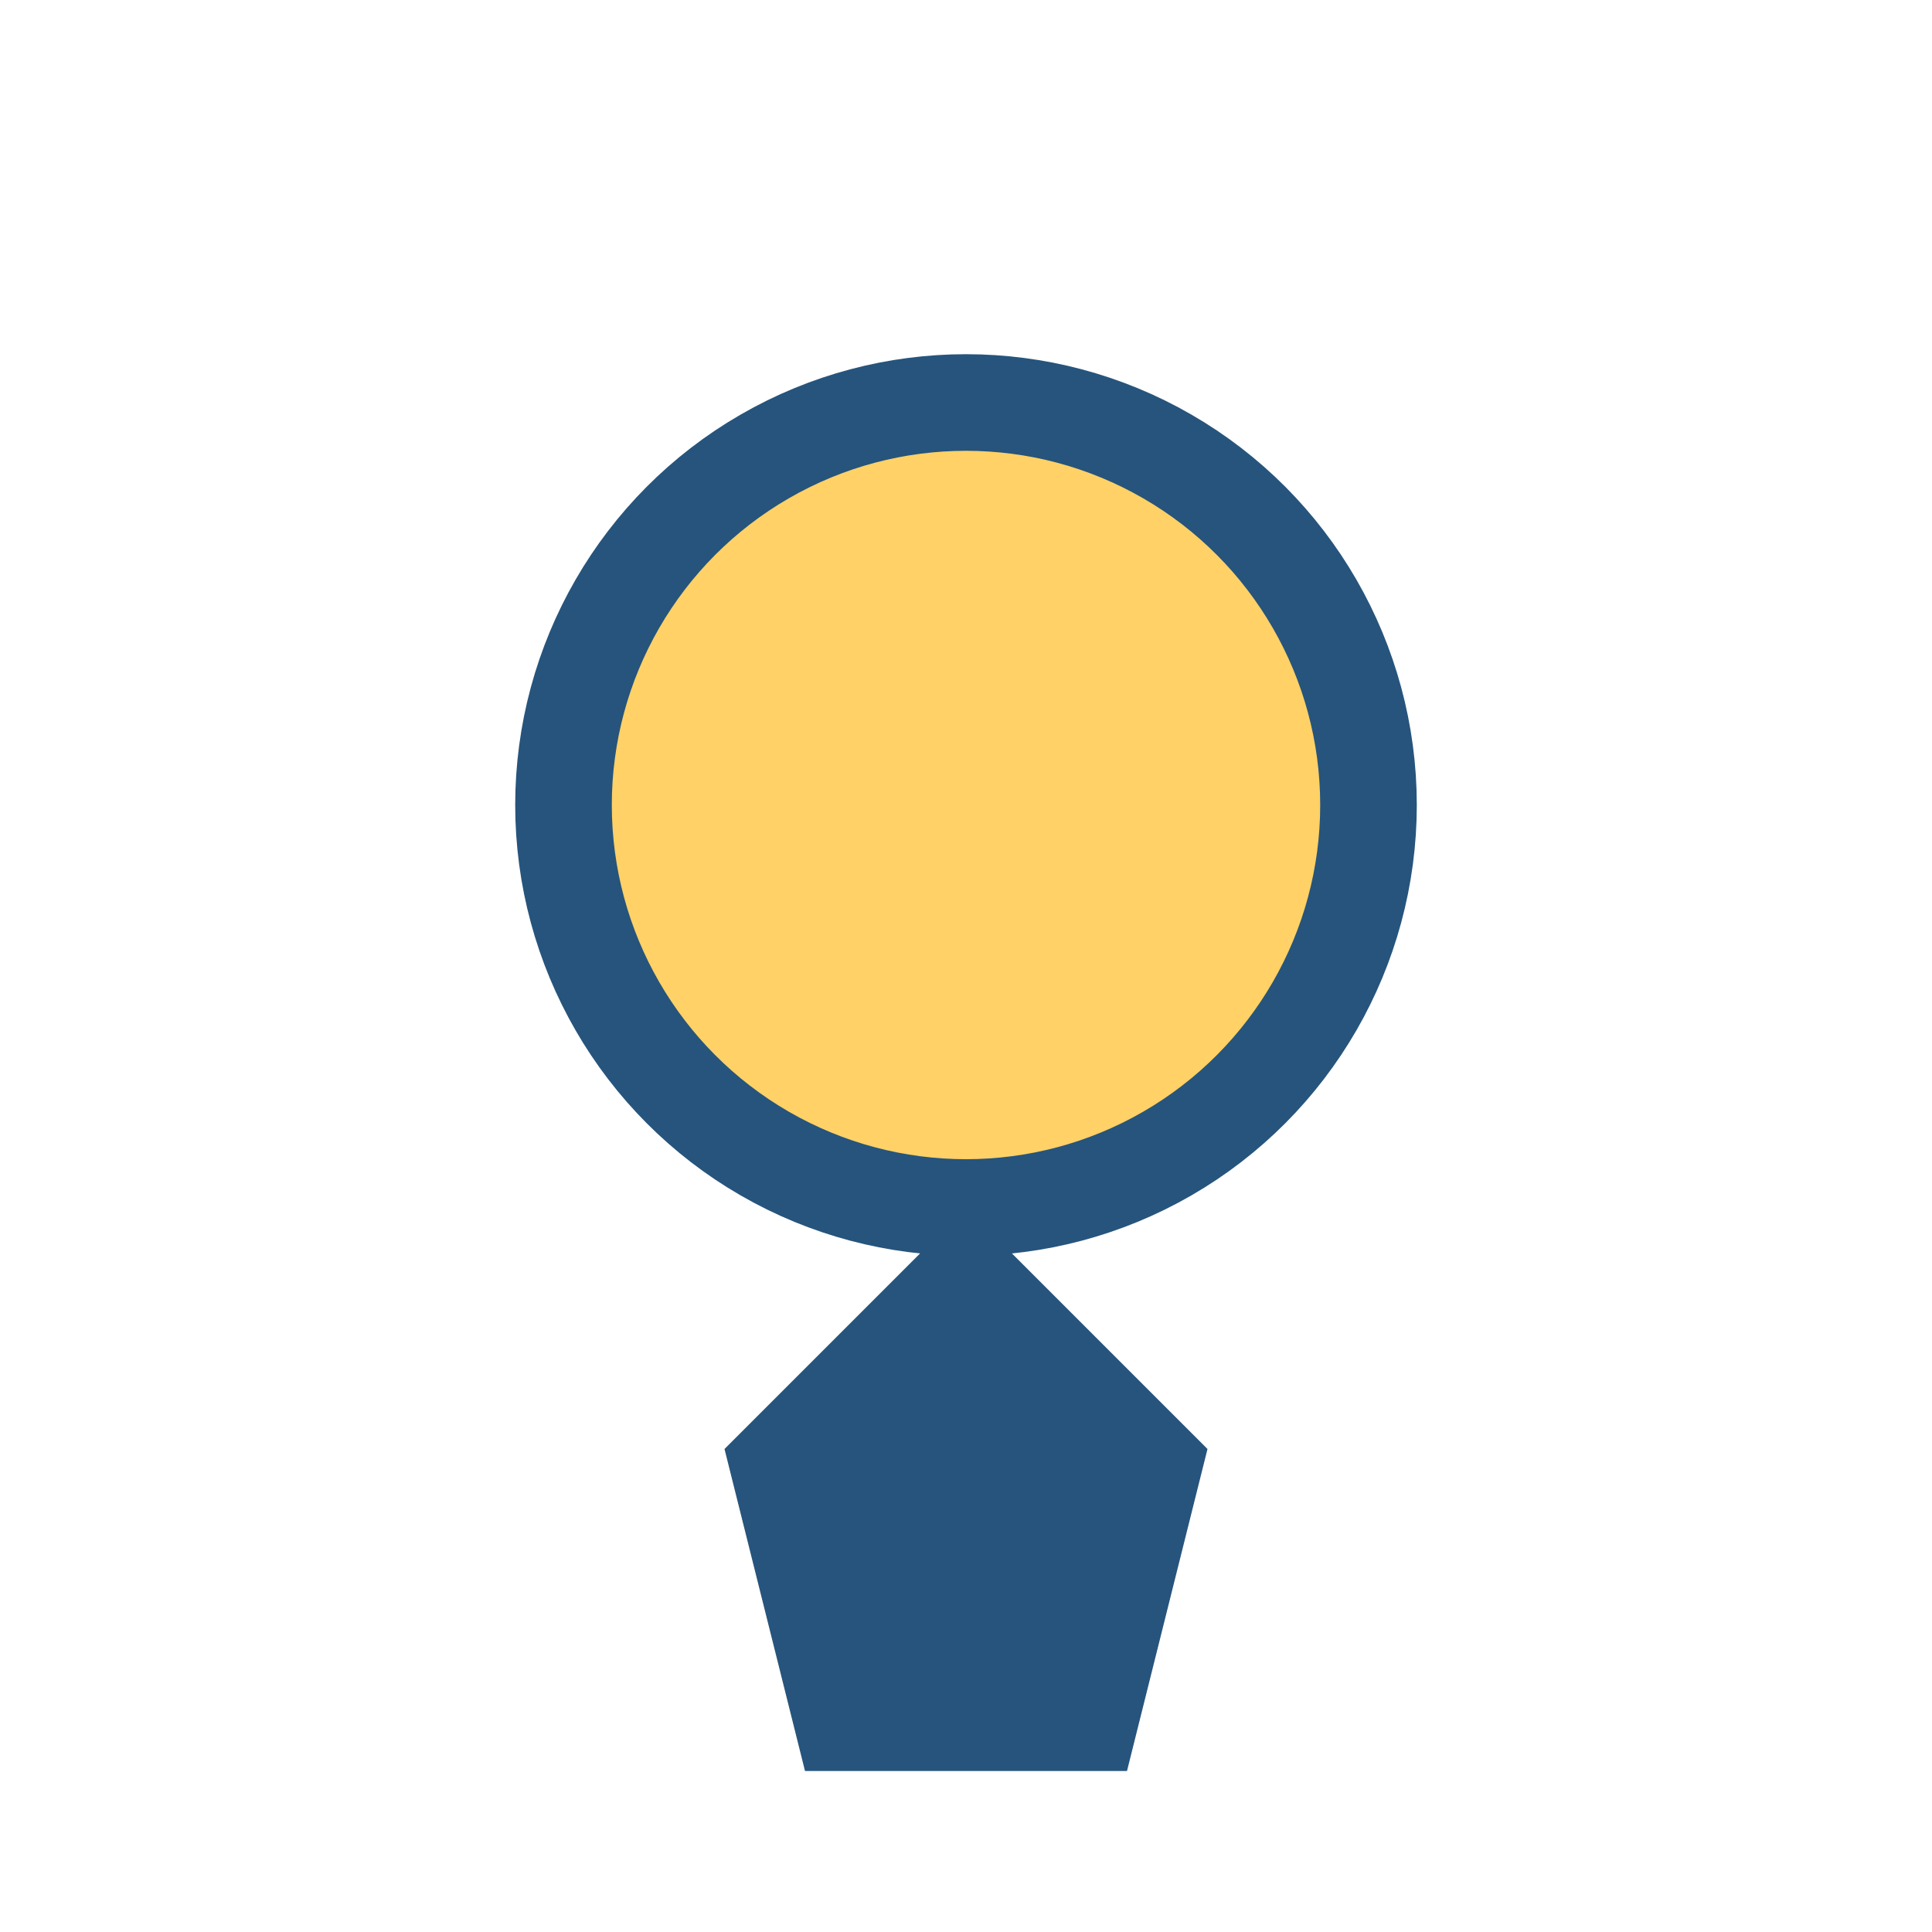
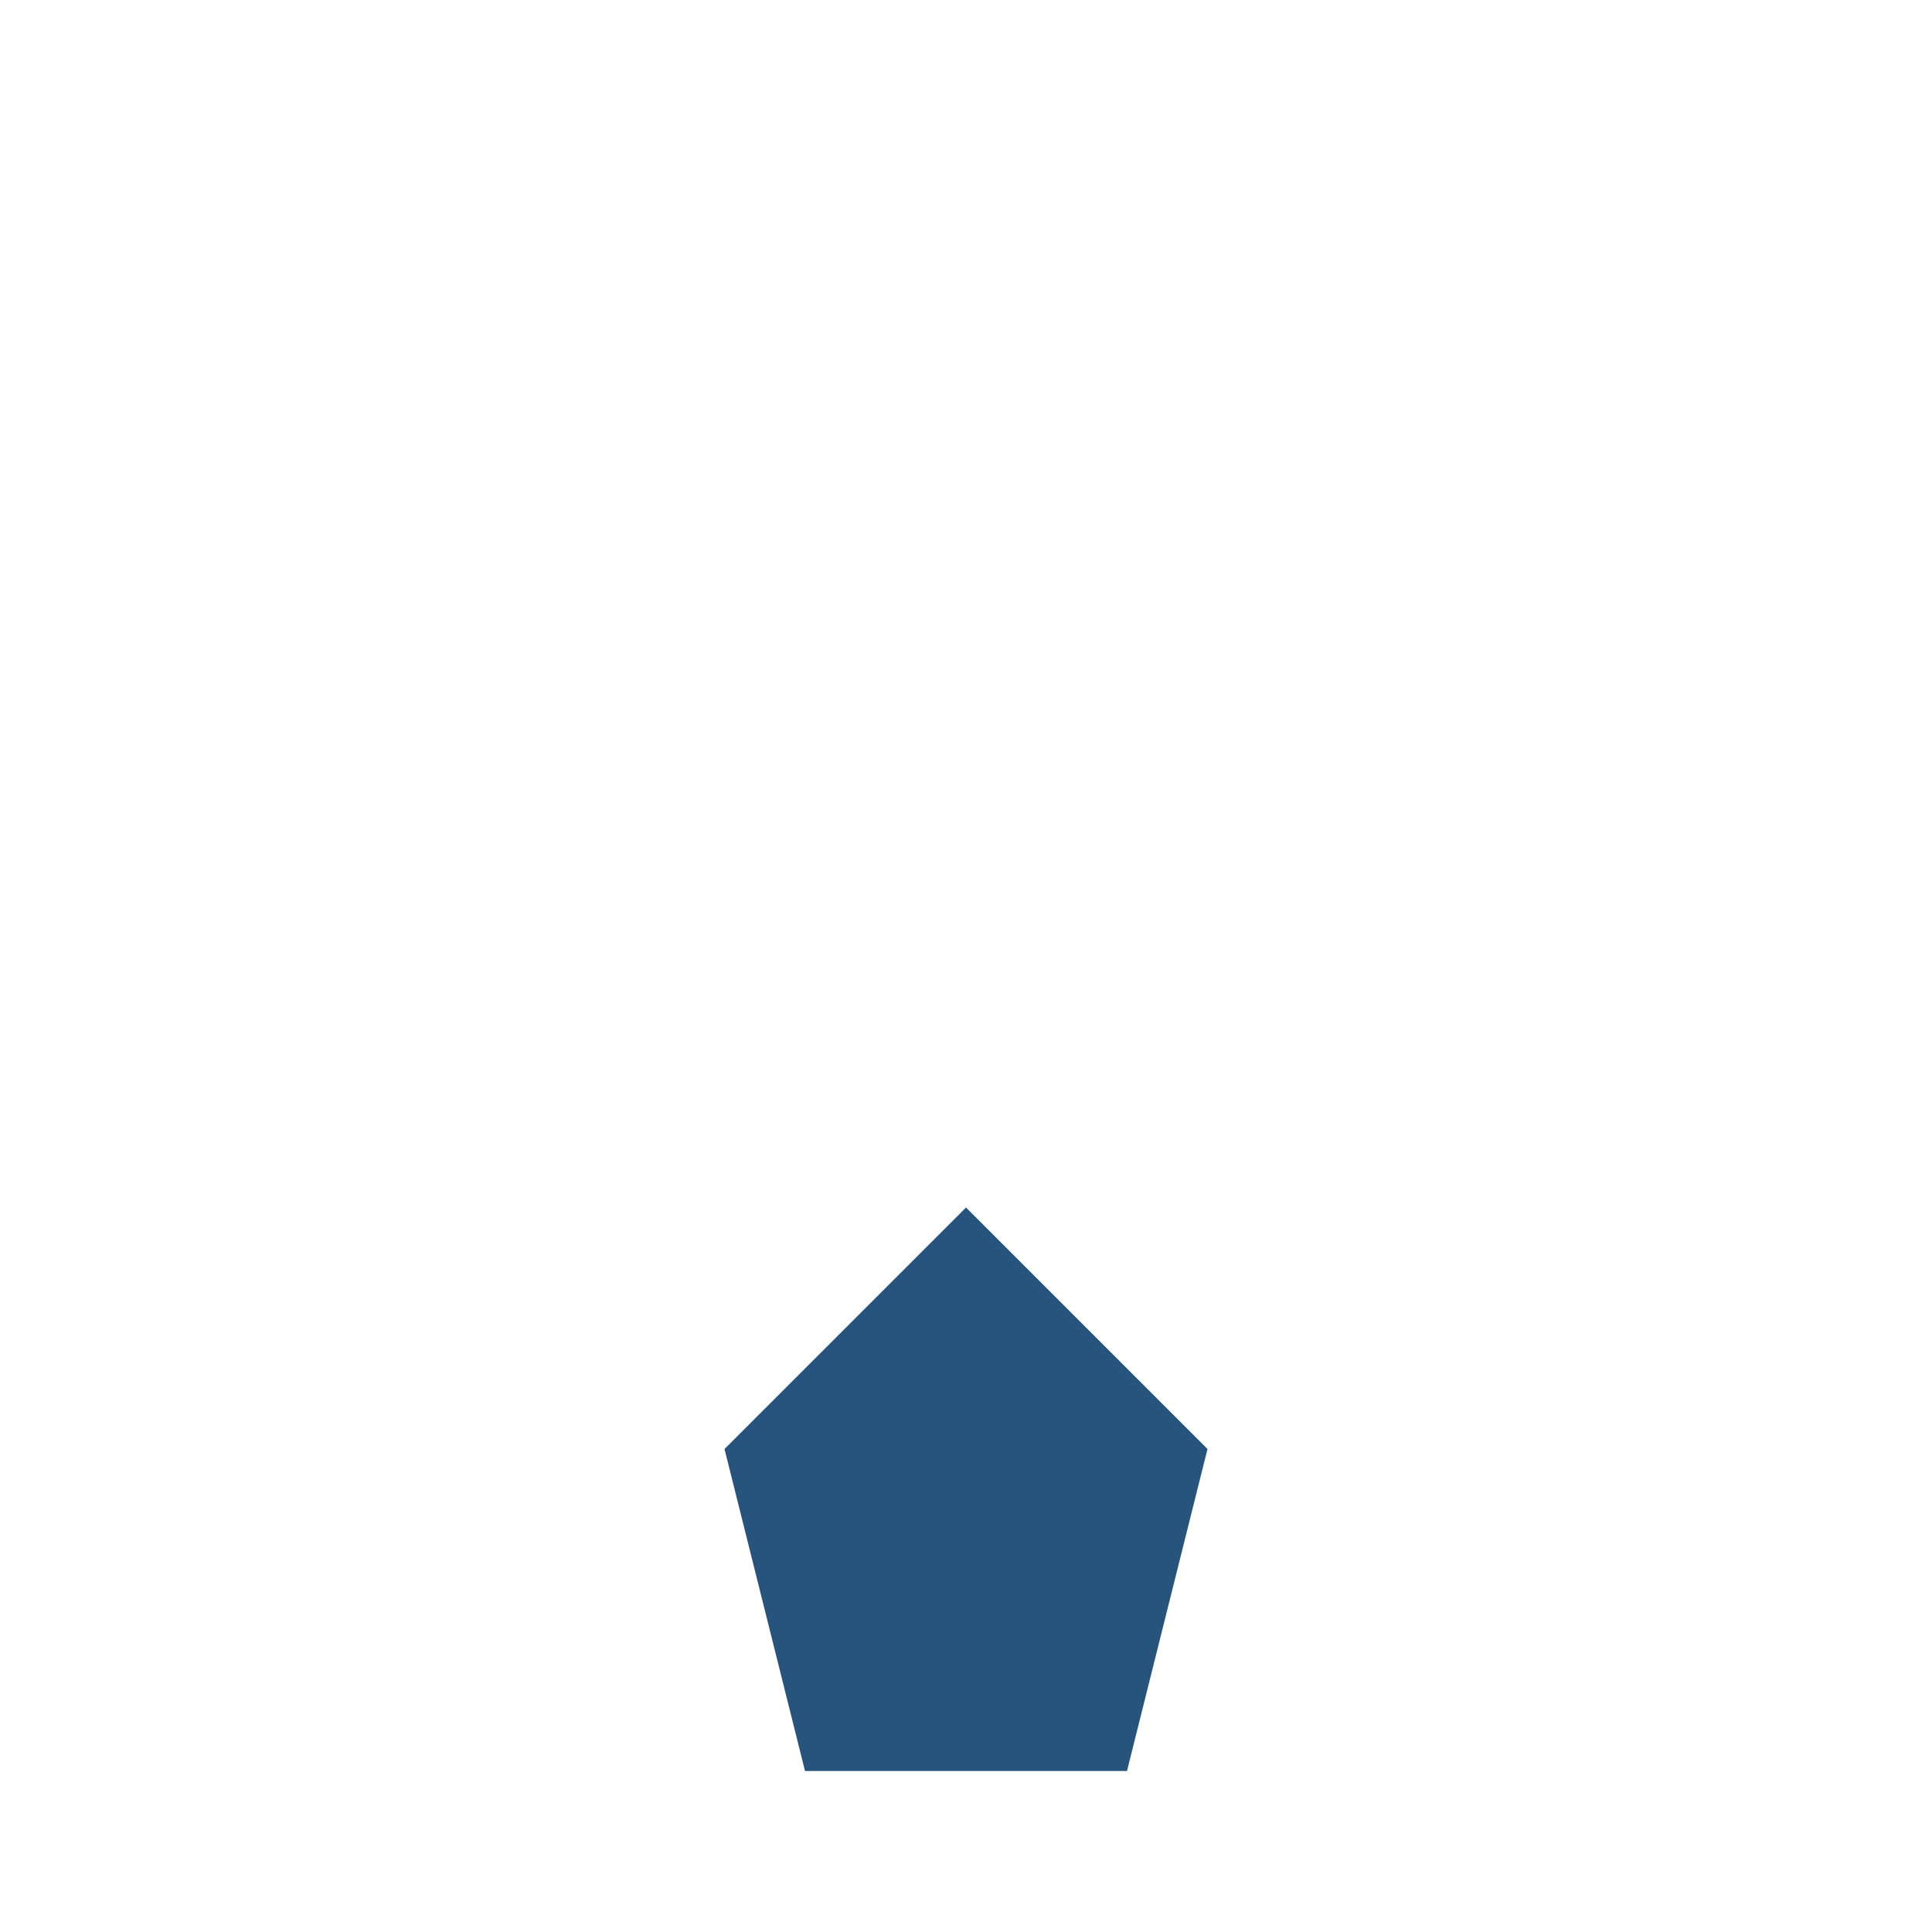
<svg xmlns="http://www.w3.org/2000/svg" width="24" height="24" viewBox="0 0 24 24">
-   <circle cx="12" cy="10" r="5" fill="#FFD166" stroke="#26547C" stroke-width="1.2" />
  <polygon points="9,18 12,15 15,18 14,22 10,22" fill="#26547C" />
</svg>